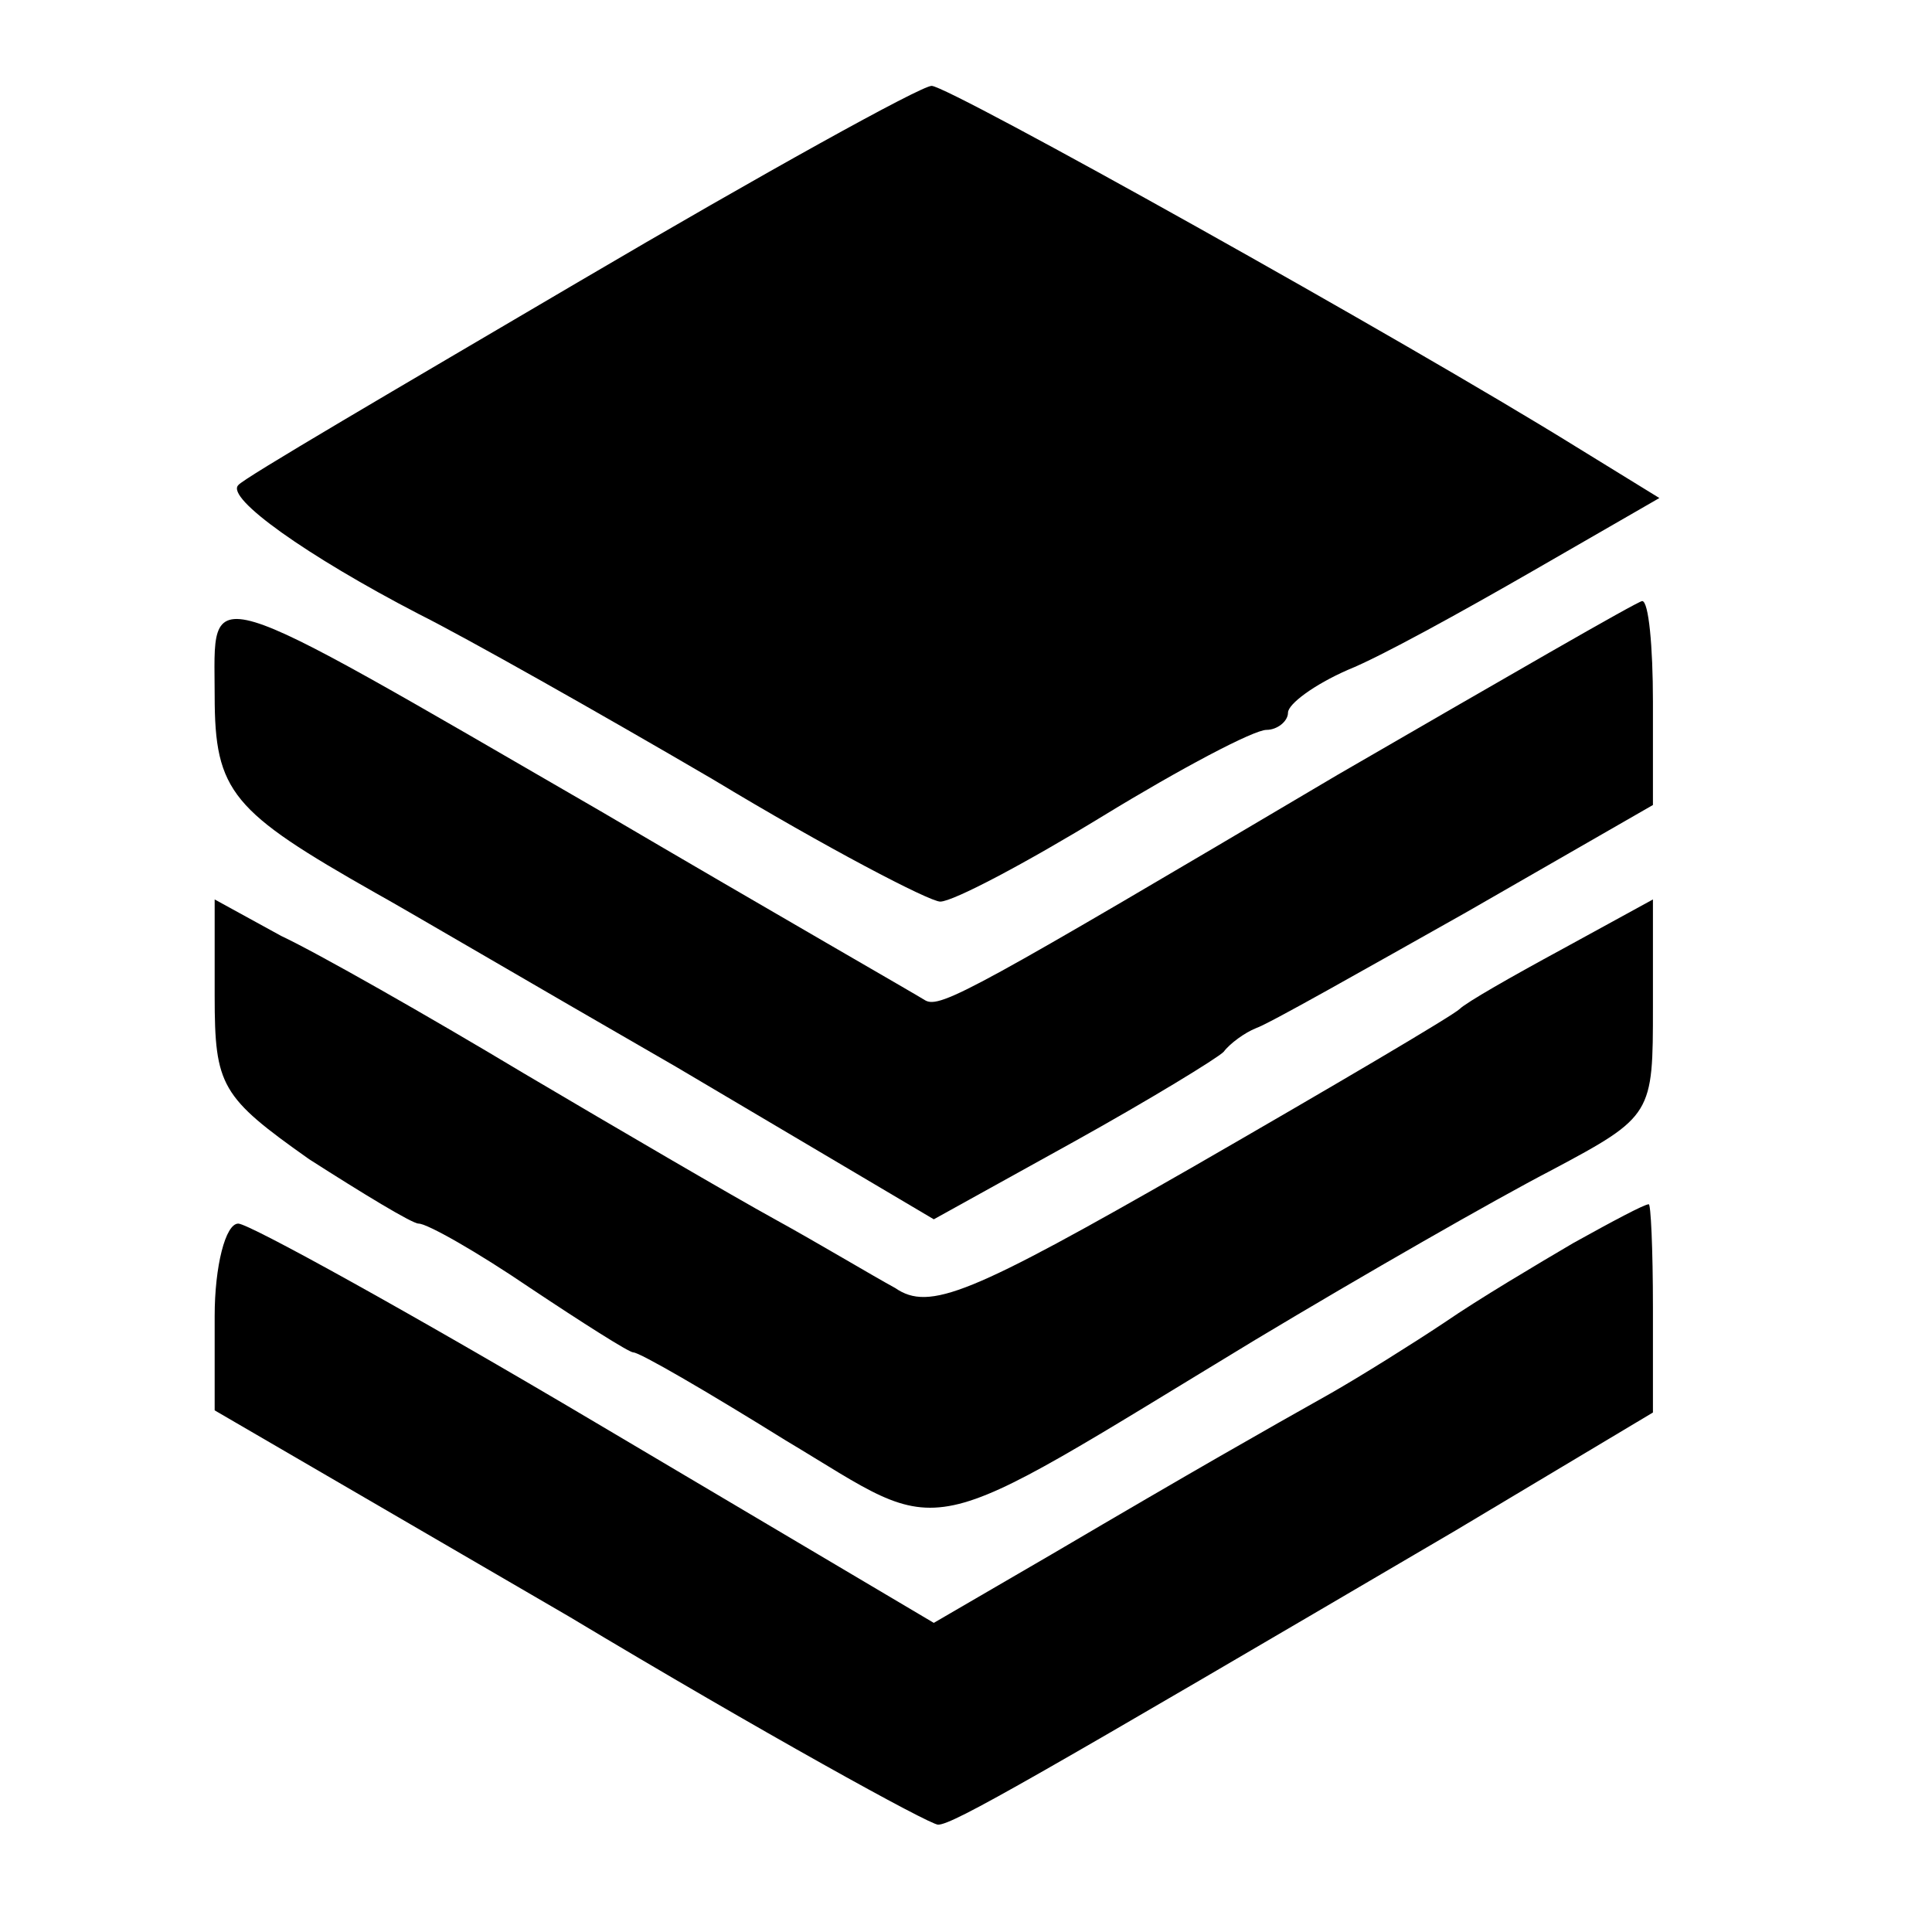
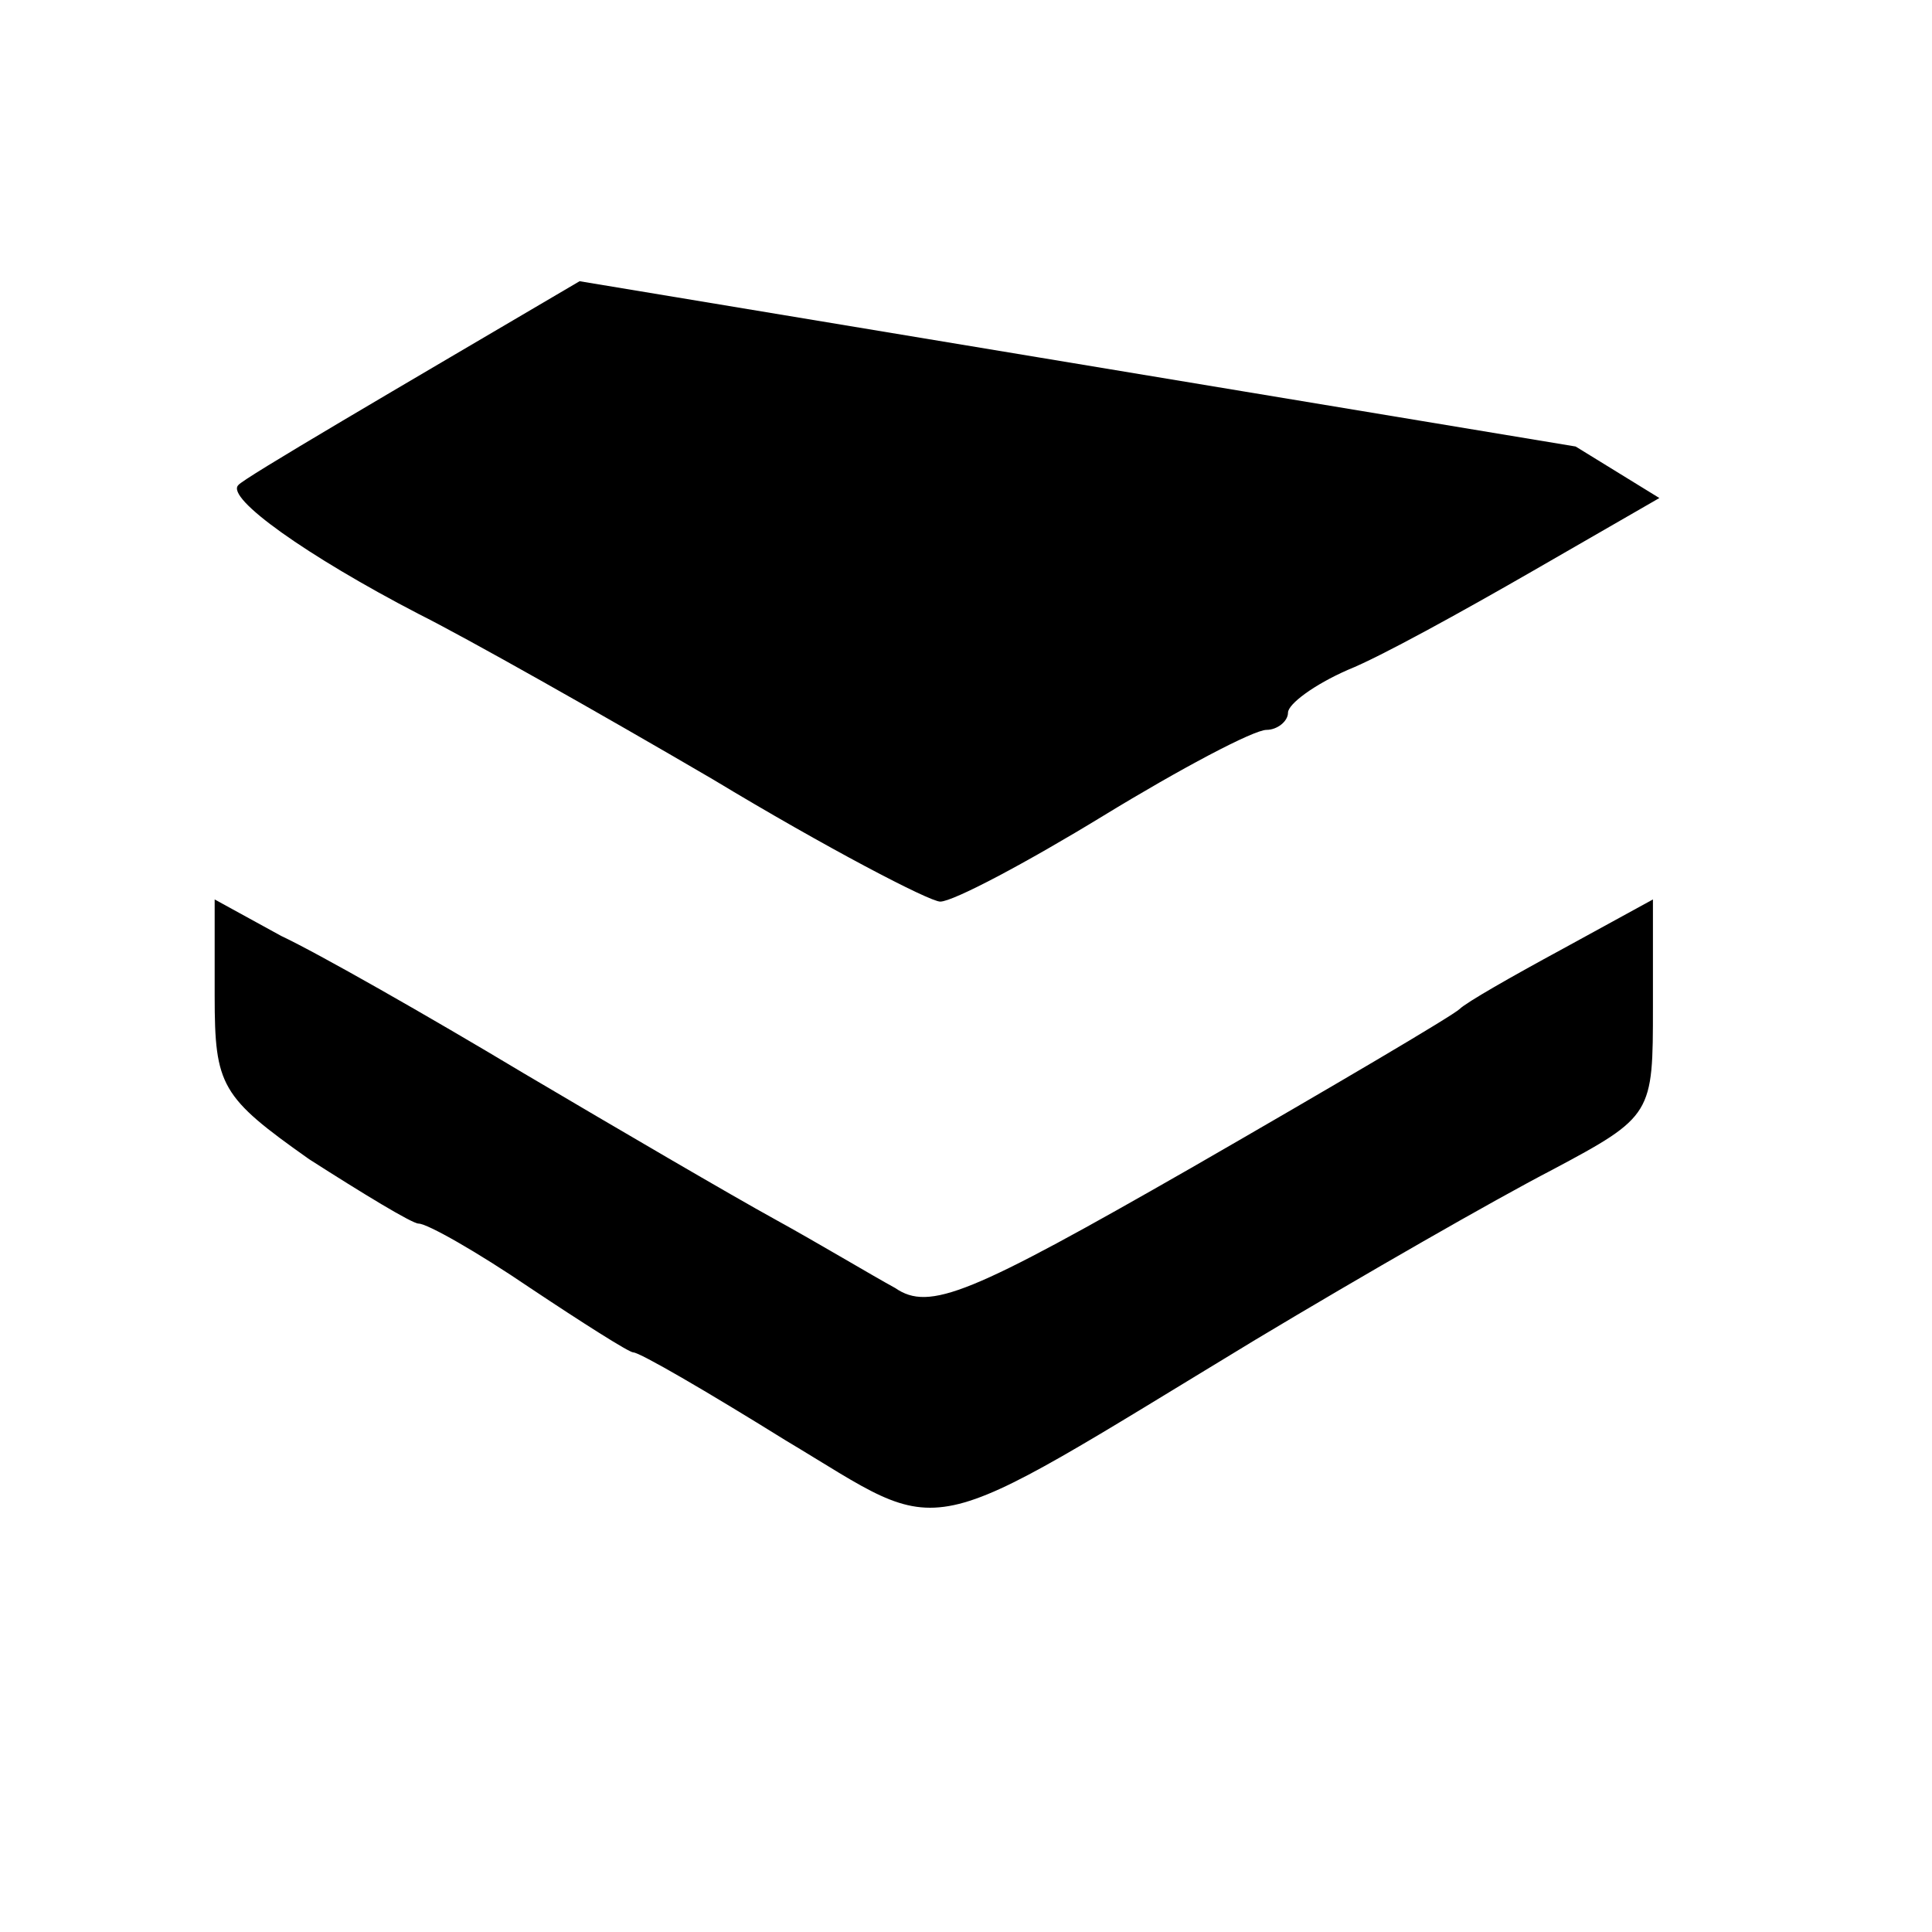
<svg xmlns="http://www.w3.org/2000/svg" version="1.0" width="90pt" height="90pt" viewBox="0 0 90 90" preserveAspectRatio="xMidYMid meet">
  <g transform="translate(0,90) scale(0.1,-0.1)" fill="#000000" stroke="none">
-     <path d="M270 769 c-85 -50 -157 -92 -159 -95 -6 -6 32 -33 84 -60 22 -11 84 -46 137 -77 53 -32 101 -57 106 -57 6 0 40 18 76 40 36 22 70 40 76 40 5 0 10 4 10 8 0 4 12 13 28 20 15 6 53 27 86 46 l59 34 -39 24 c-79 49 -292 168 -300 168 -5 0 -79 -41 -164 -91z" />
-     <path d="M100 576 c0 -45 8 -54 75 -92 11 -6 74 -43 140 -81 l120 -71 65 36 c36 20 67 39 70 42 3 4 10 9 15 11 6 2 50 27 98 54 l87 50 0 48 c0 26 -2 47 -5 47 -2 0 -66 -37 -142 -81 -169 -100 -185 -109 -192 -105 -3 2 -71 41 -151 88 -190 110 -180 107 -180 54z" />
+     <path d="M270 769 c-85 -50 -157 -92 -159 -95 -6 -6 32 -33 84 -60 22 -11 84 -46 137 -77 53 -32 101 -57 106 -57 6 0 40 18 76 40 36 22 70 40 76 40 5 0 10 4 10 8 0 4 12 13 28 20 15 6 53 27 86 46 l59 34 -39 24 z" />
    <path d="M100 436 c0 -42 3 -47 44 -76 25 -16 48 -30 51 -30 4 0 27 -13 52 -30 24 -16 46 -30 48 -30 3 0 34 -18 71 -41 77 -46 59 -50 219 47 50 30 111 65 138 79 47 25 47 26 47 76 l0 50 -42 -23 c-24 -13 -45 -25 -48 -28 -3 -3 -59 -36 -125 -74 -103 -59 -122 -67 -138 -56 -11 6 -36 21 -56 32 -20 11 -73 42 -117 68 -45 27 -96 56 -113 64 l-31 17 0 -45z" />
-     <path d="M733 321 c-17 -10 -44 -26 -60 -37 -15 -10 -39 -25 -53 -33 -32 -18 -62 -35 -130 -75 l-55 -32 -157 93 c-86 51 -162 93 -167 93 -6 0 -11 -20 -11 -43 l0 -44 165 -96 c90 -54 168 -97 172 -97 7 0 45 22 241 137 l92 55 0 49 c0 27 -1 49 -2 48 -2 0 -17 -8 -35 -18z" />
  </g>
</svg>